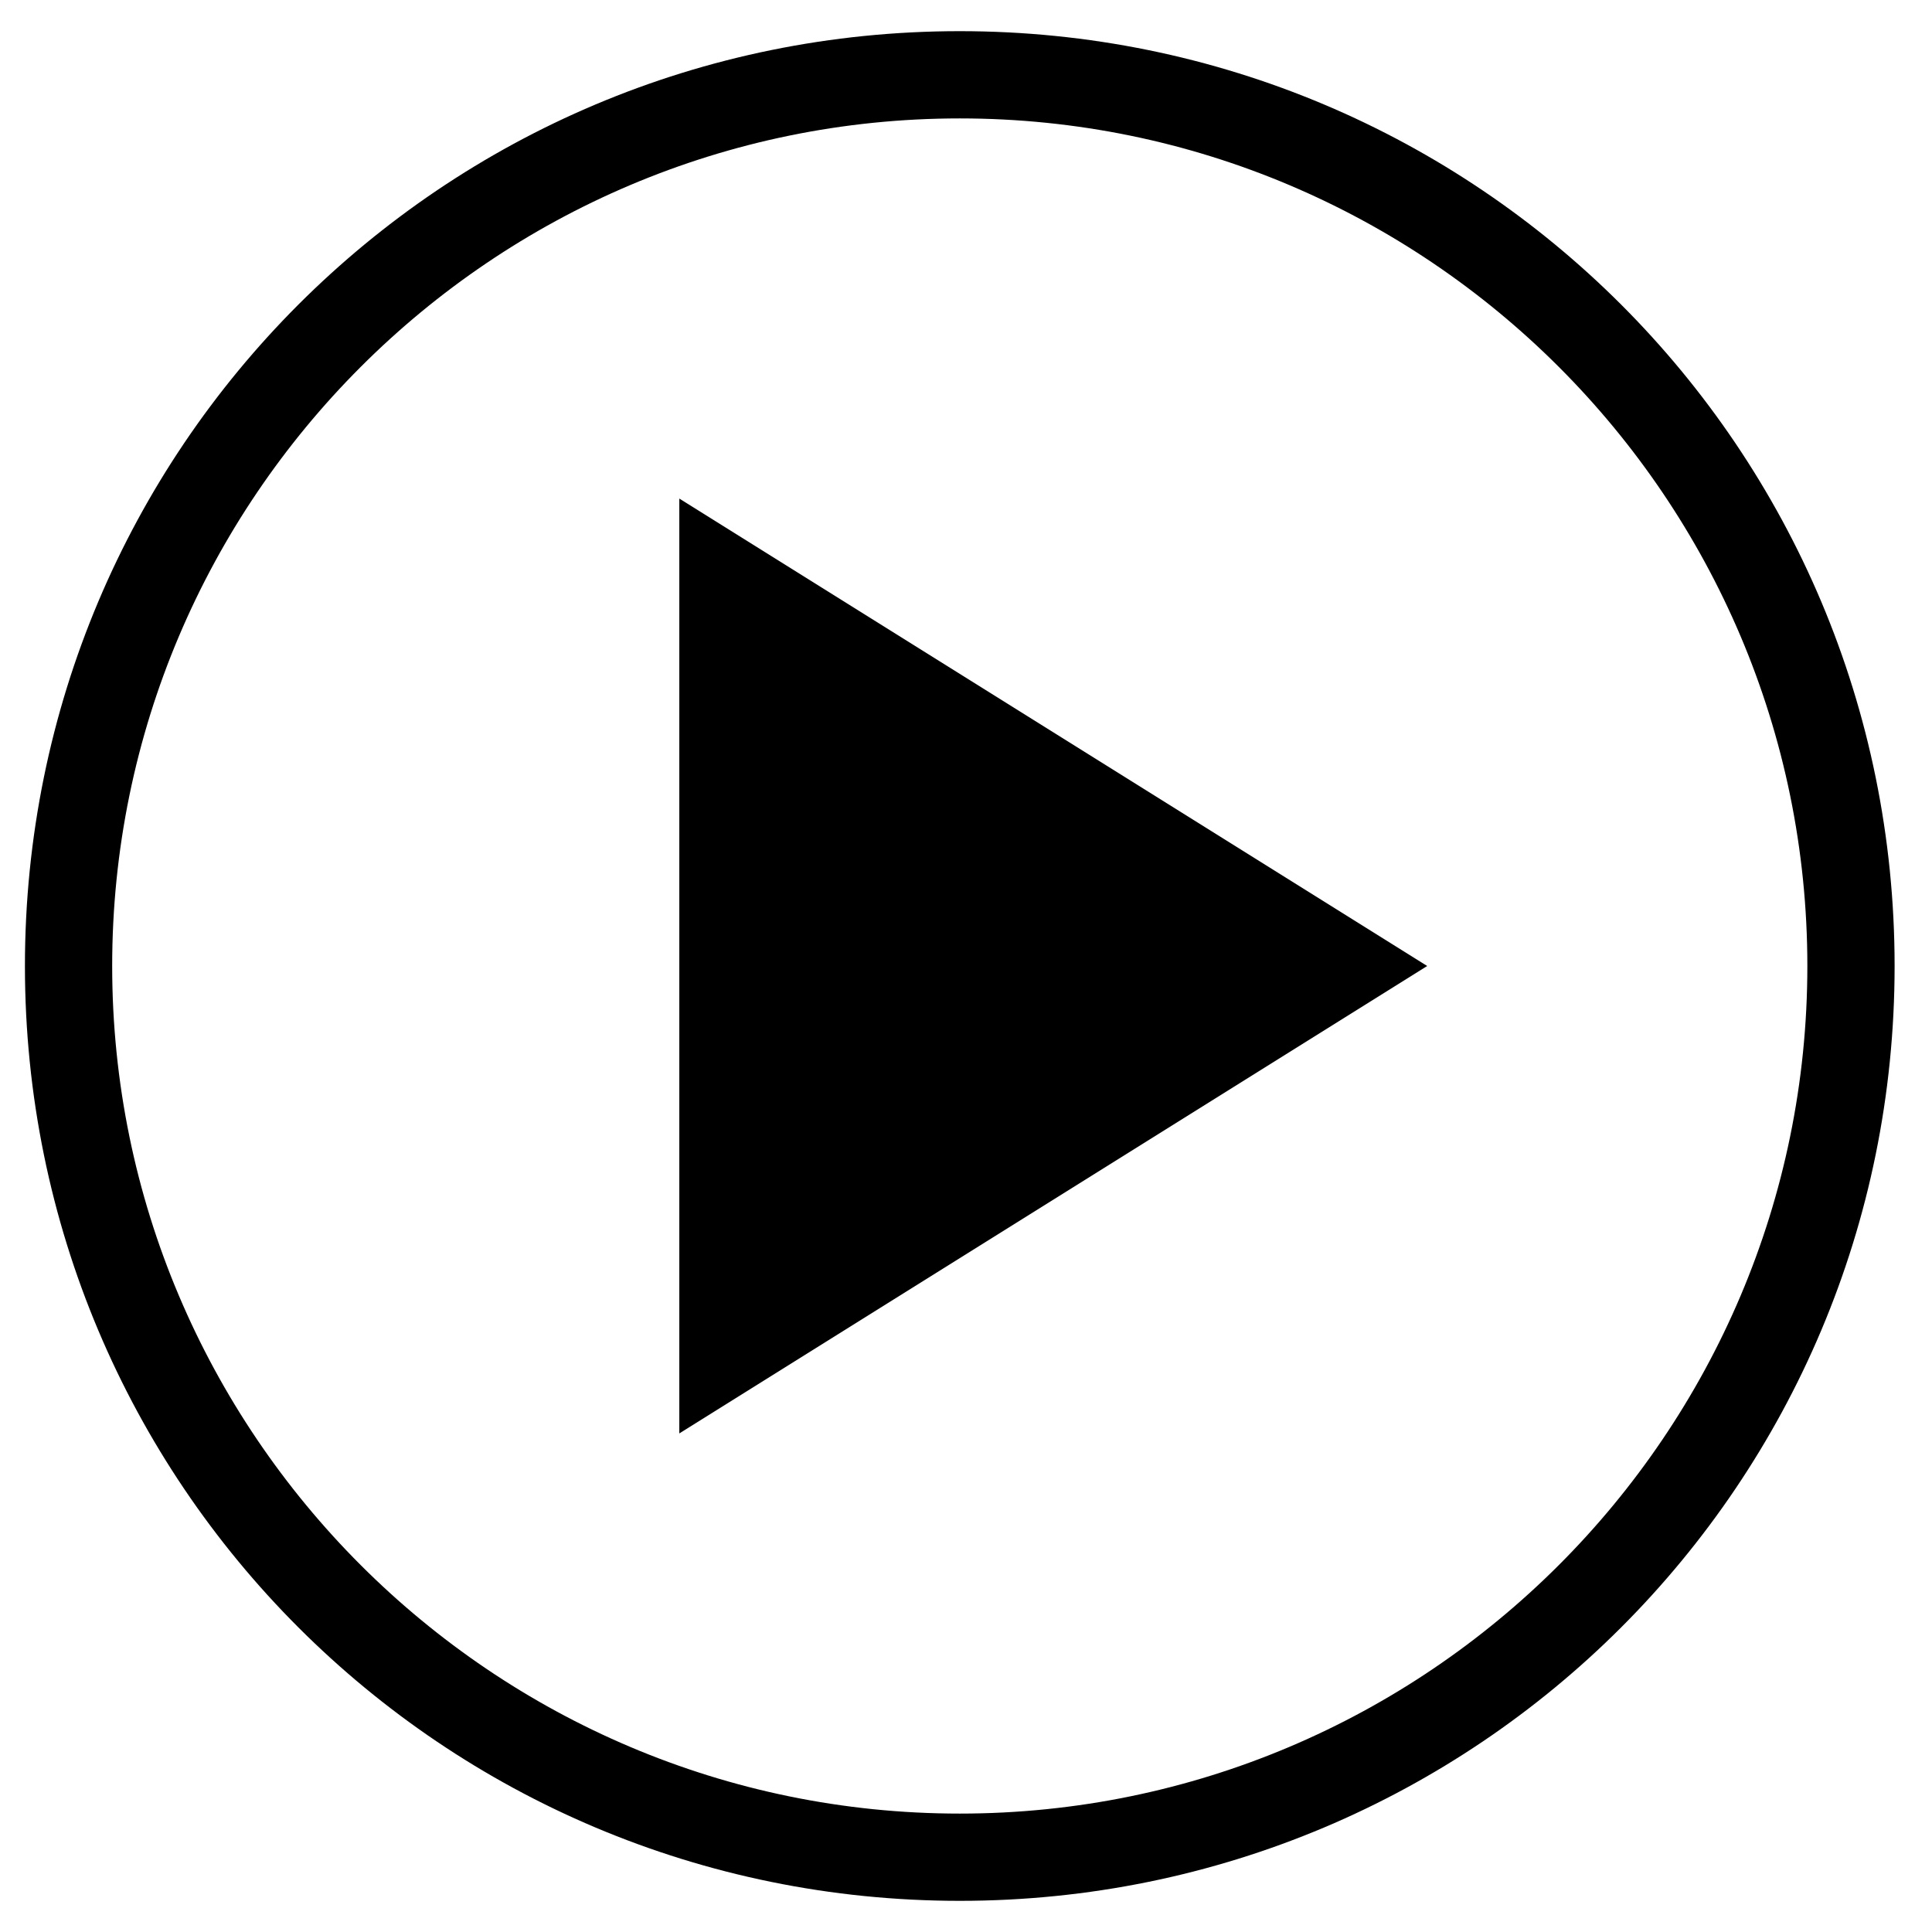
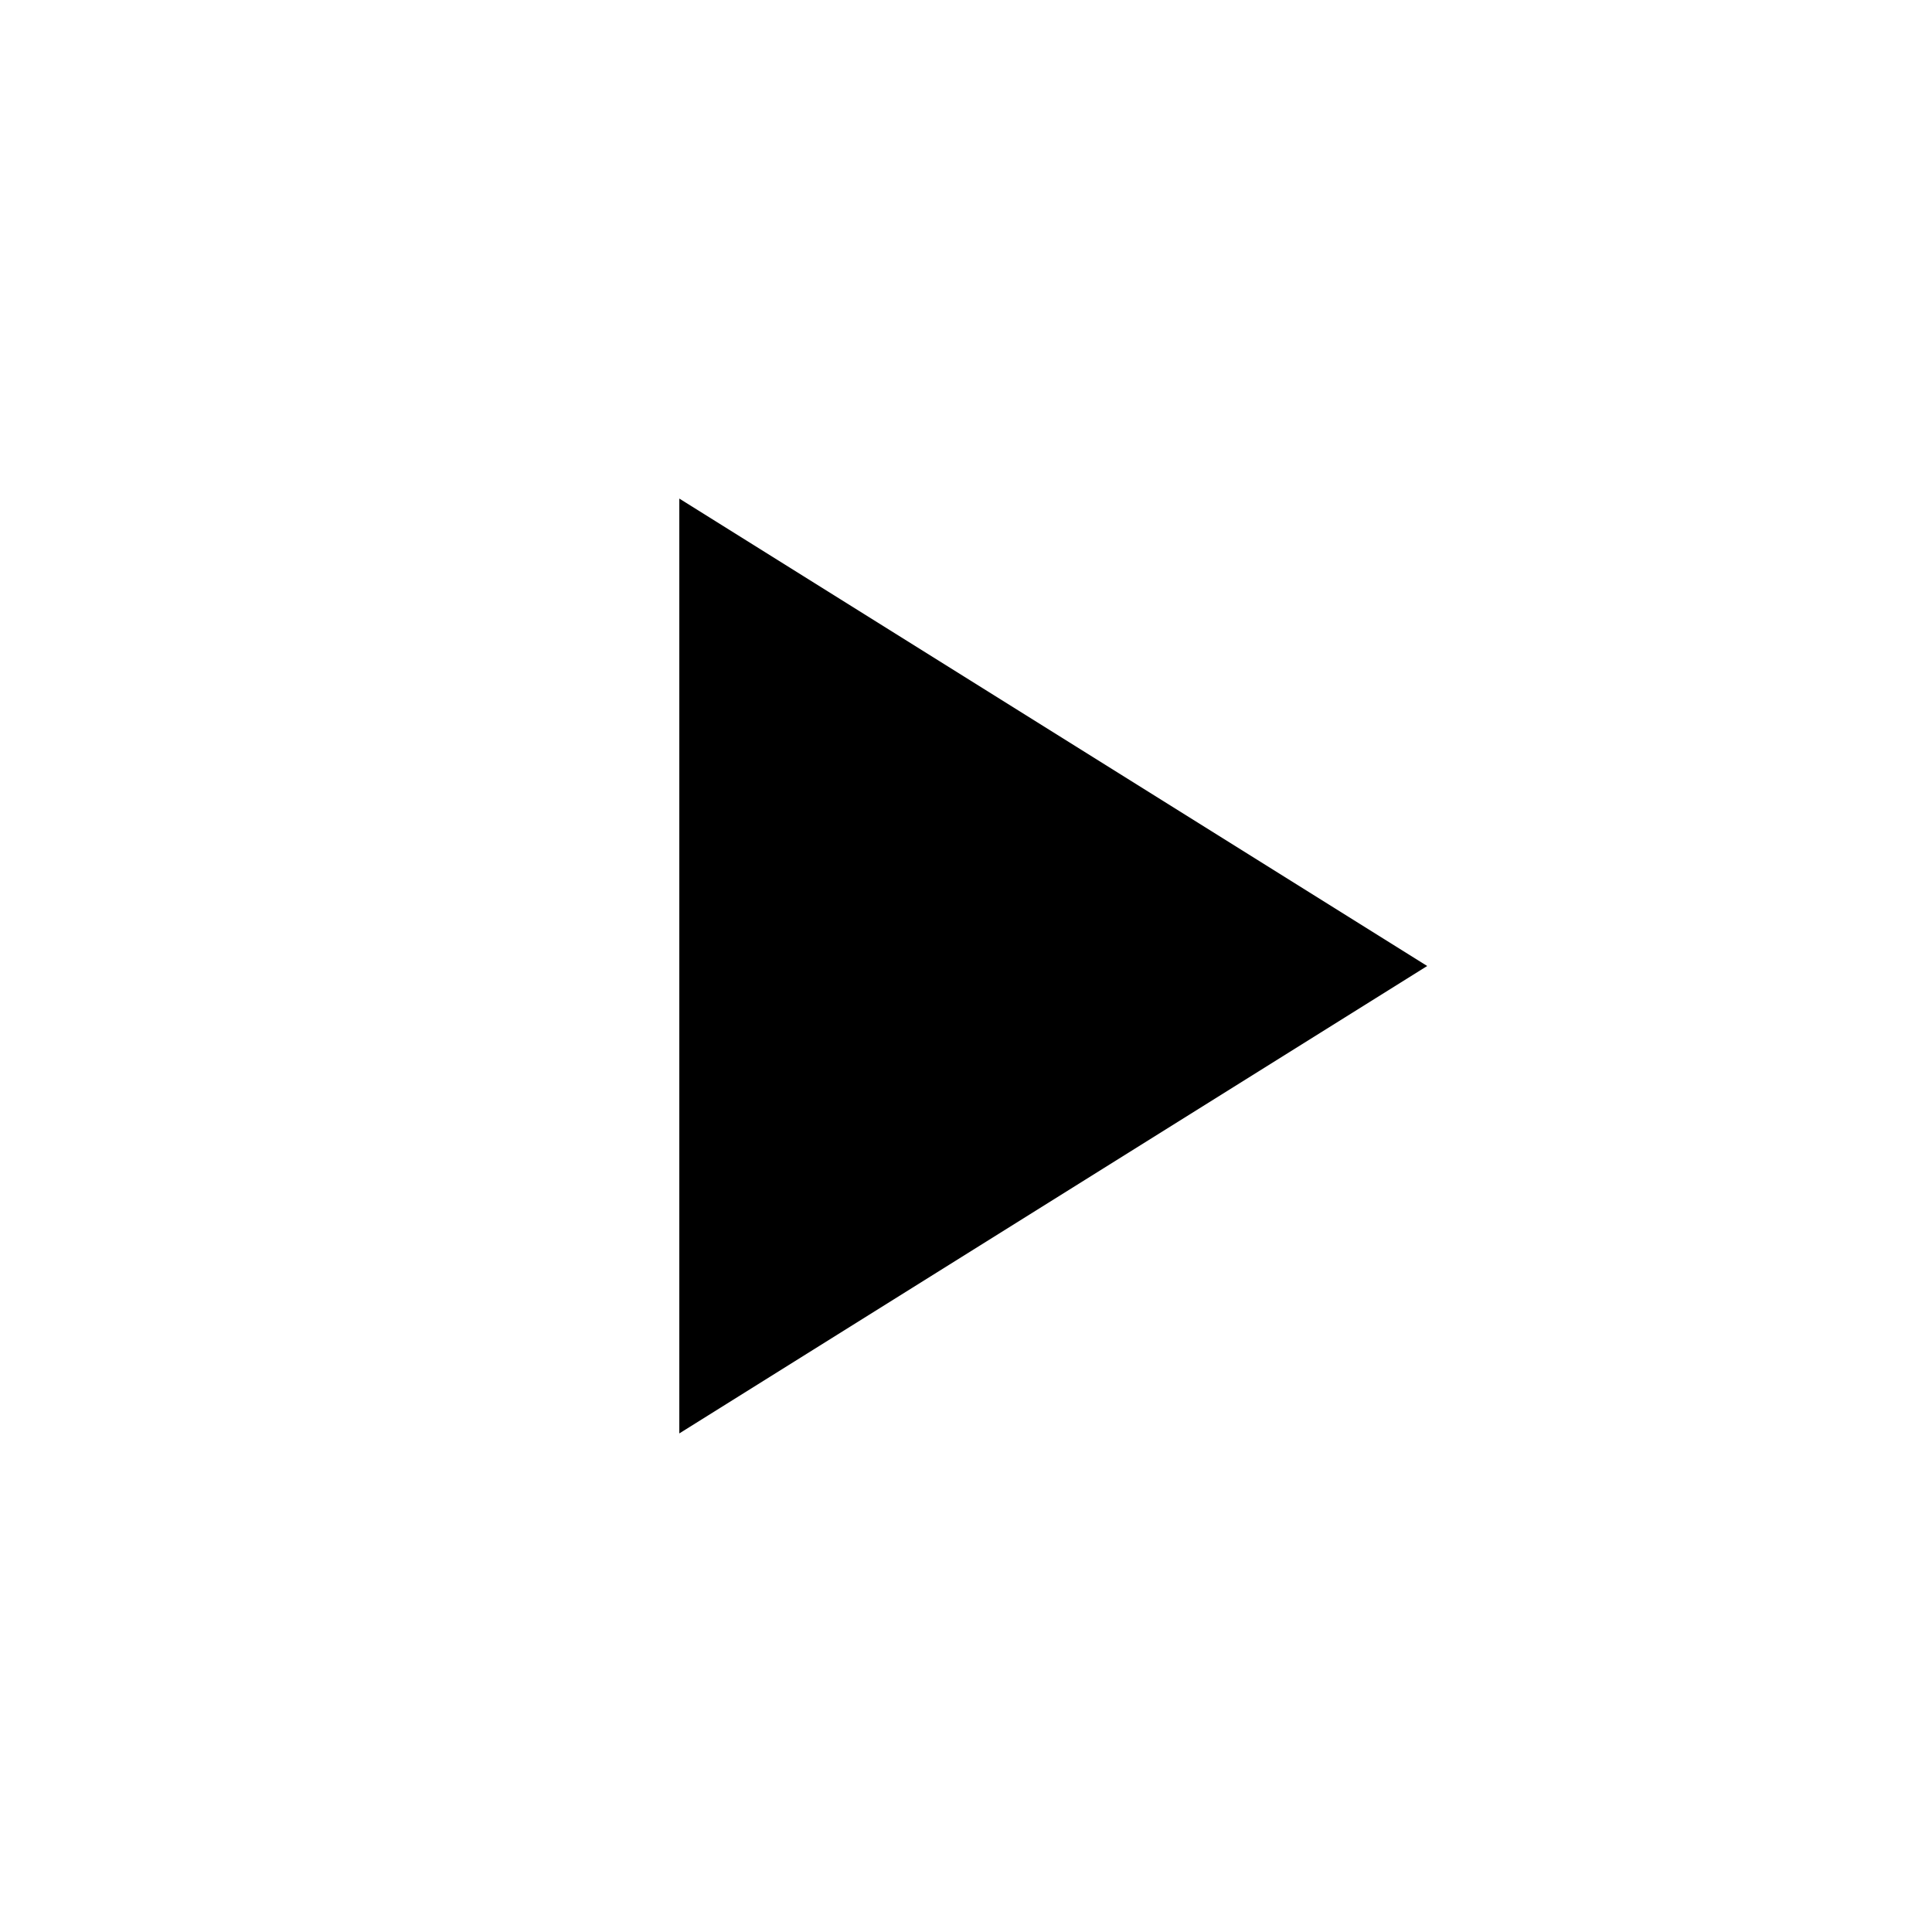
<svg xmlns="http://www.w3.org/2000/svg" version="1.1" id="Livello_1" x="0px" y="0px" viewBox="0 0 31 31" style="enable-background:new 0 0 31 31;" xml:space="preserve">
  <style type="text/css">
	.st0{opacity:1;}
</style>
  <g class="st0">
    <g>
-       <path d="M11.1,17.1 M22.3,12.8" />
-       <path d="M30.4,15.5c0-8.3-6.7-15-15-15c-8.3,0-15,6.7-15,15c0,8.3,6.7,15,15,15C23.7,30.5,30.4,23.8,30.4,15.5L30.4,15.5z     M1.8,15.5C1.8,8,7.9,1.9,15.4,1.9S29,8,29,15.5c0,7.5-6.1,13.6-13.6,13.6S1.8,23,1.8,15.5L1.8,15.5z M1.8,15.5" />
-     </g>
+       </g>
    <path d="M10.9,8l12,7.5l-12,7.5V8z" />
  </g>
</svg>